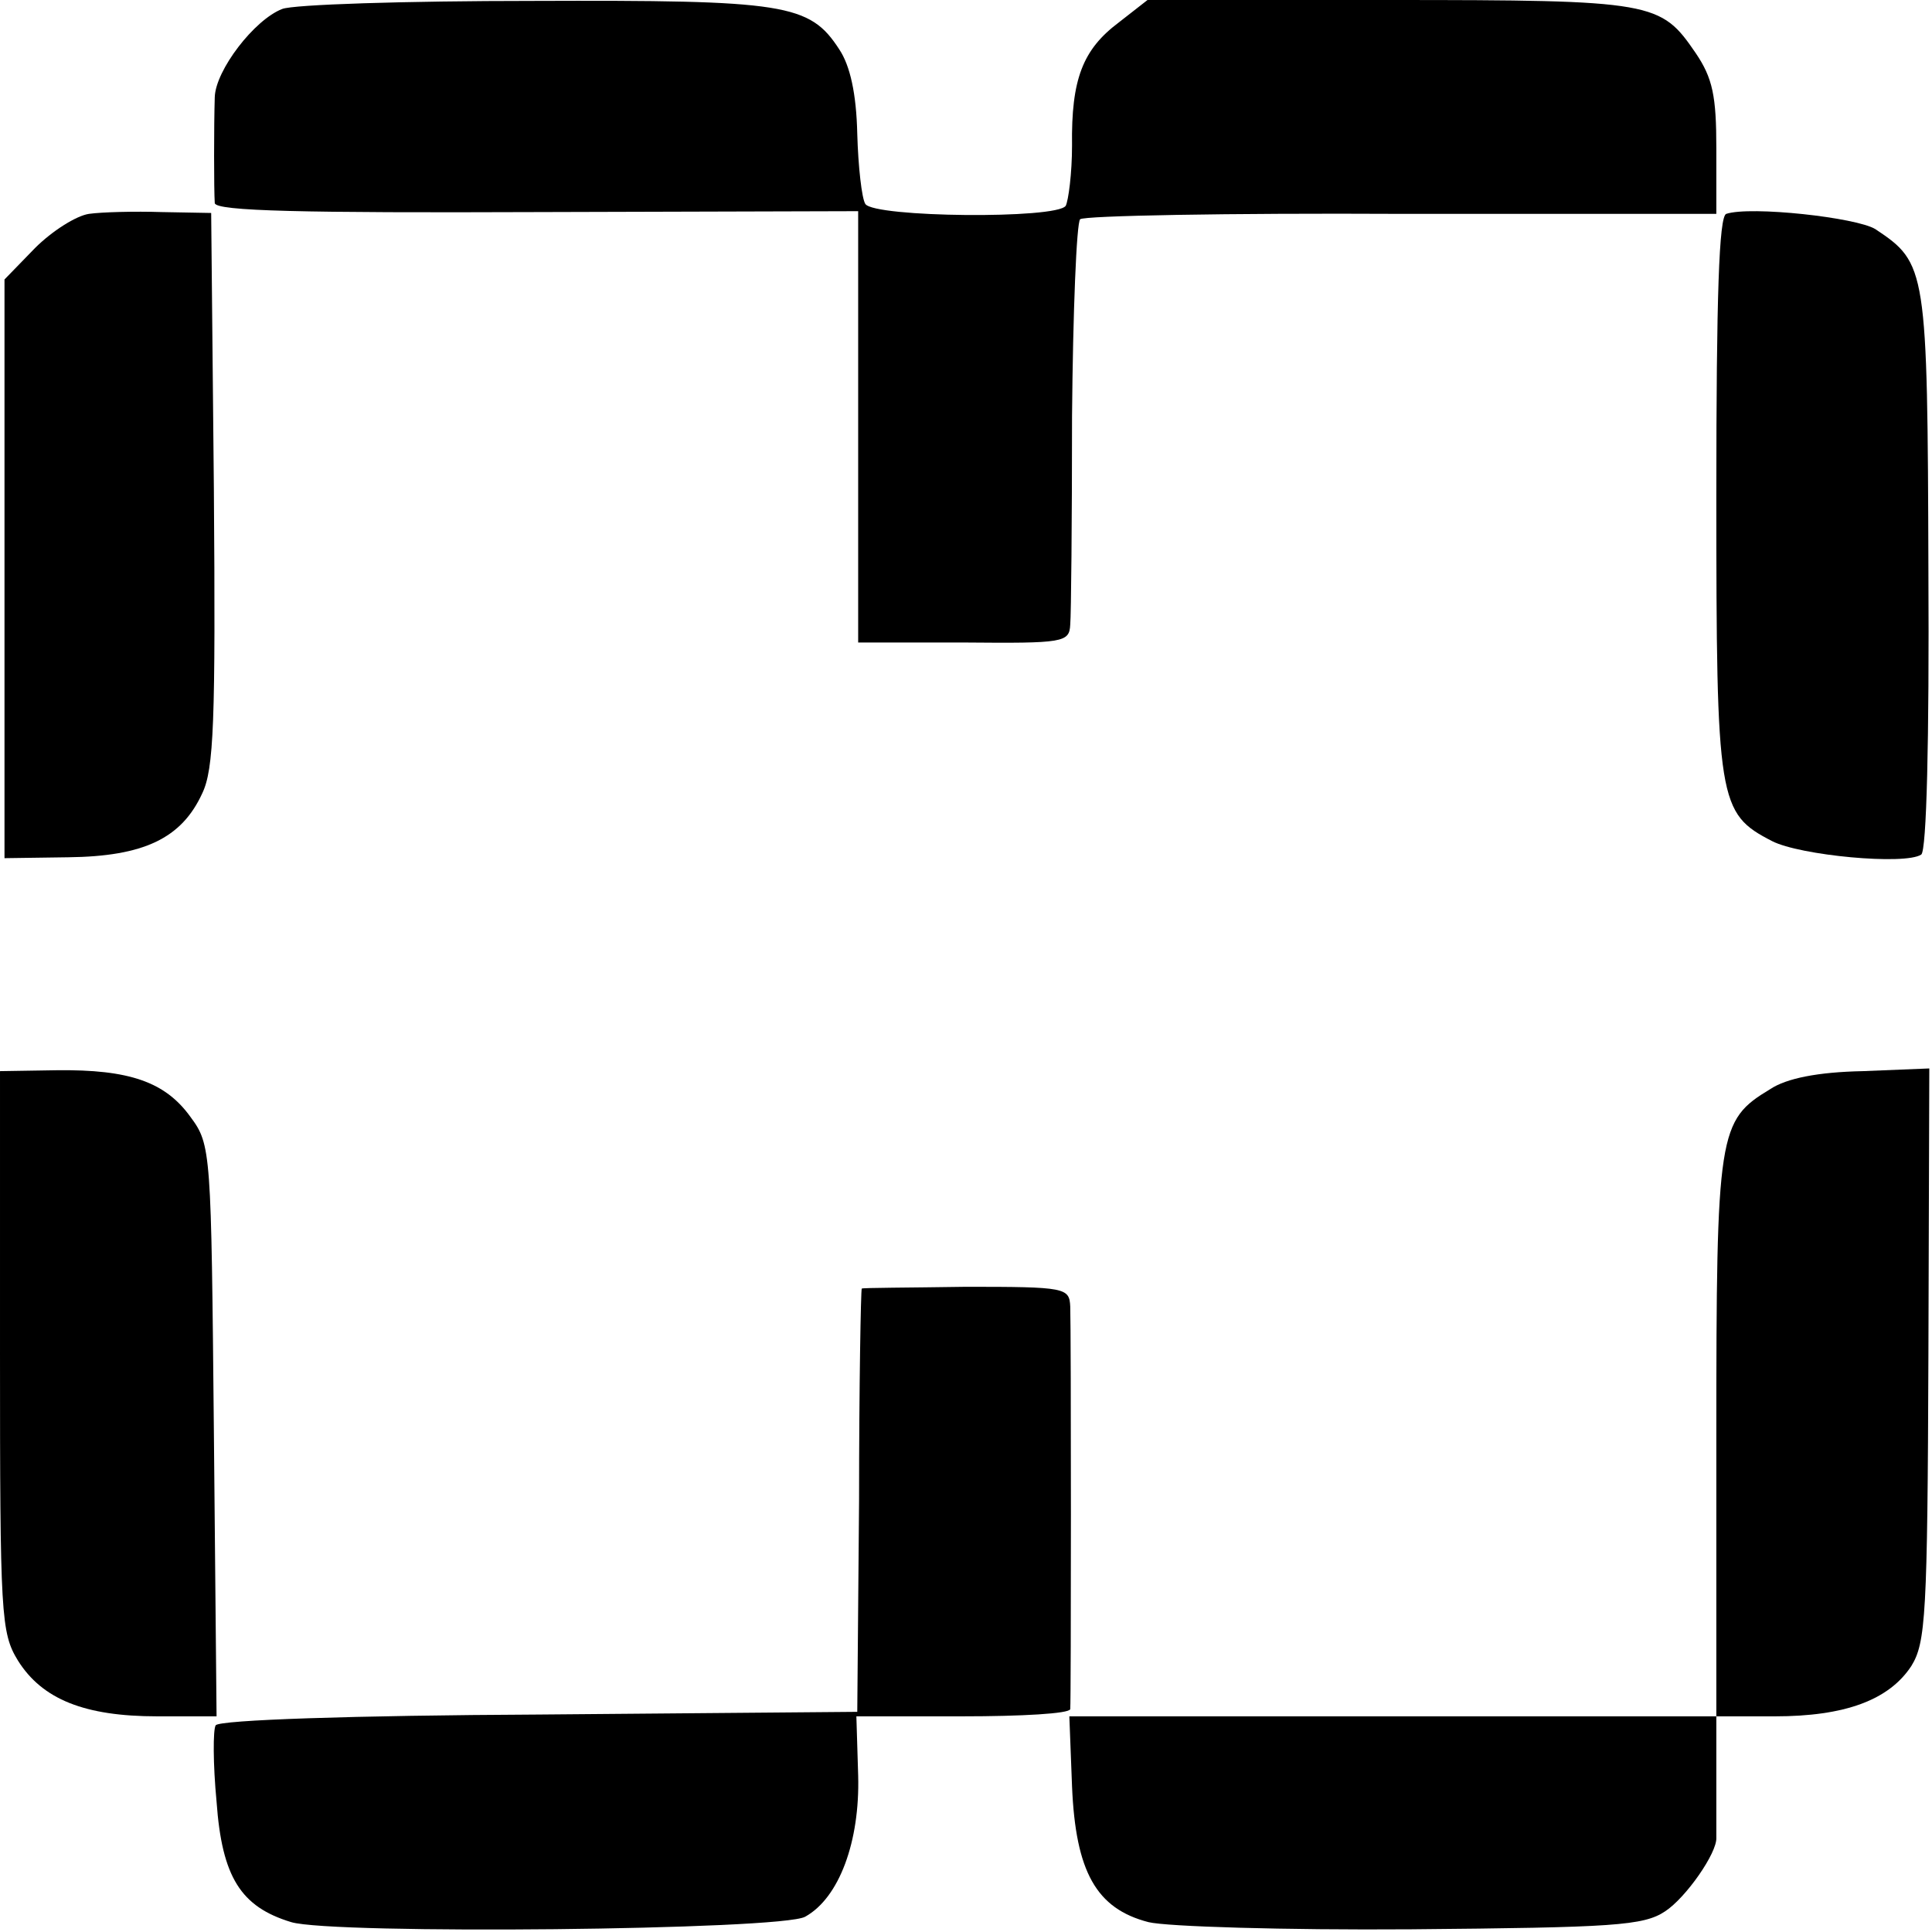
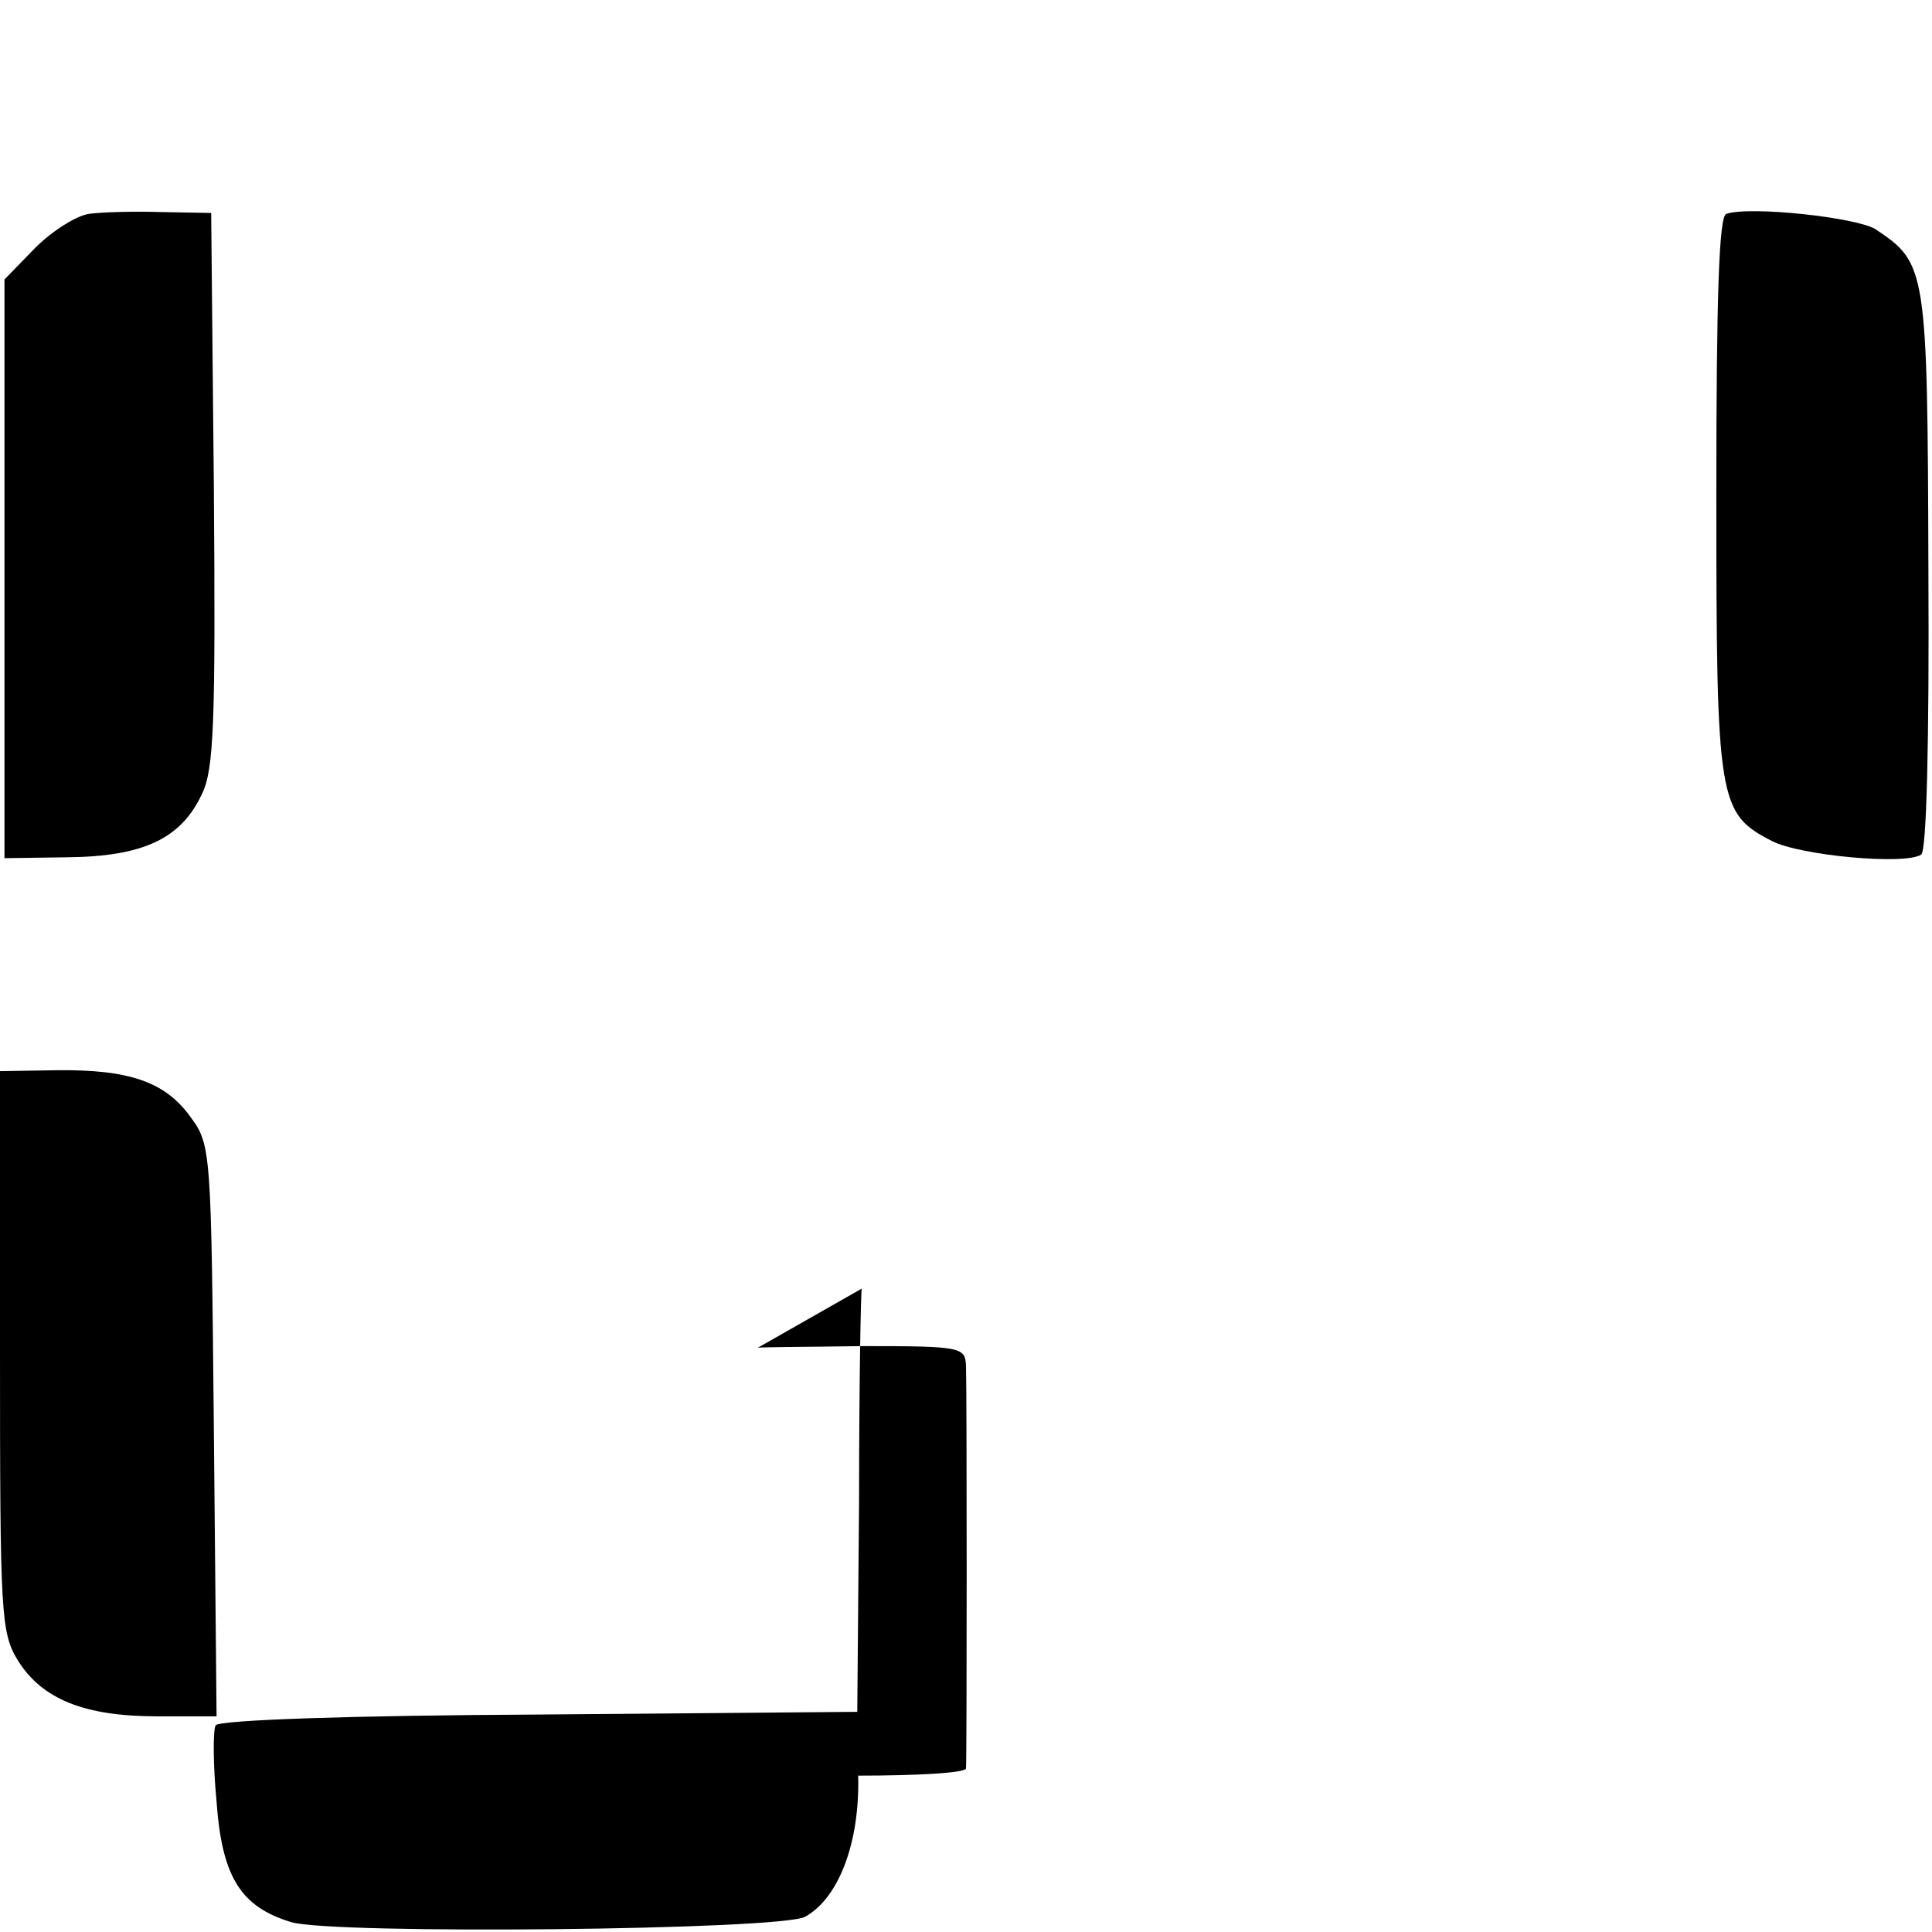
<svg xmlns="http://www.w3.org/2000/svg" version="1.0" width="215pt" height="215pt" viewBox="0 0 215 215" preserveAspectRatio="xMidYMid meet">
  <g transform="translate(0,215) scale(0.1,-0.1)" fill="#000000" stroke="none">
-     <path d="M314 2140 c-31 -12 -74 -68 -75 -98 -1 -32 -1 -103 0 -118 1 -9 99 -11 359 -10 l357 1 0 -240 0 -240 118 0 c111 -1 117 0 118 20 1 11 2 115 2 232 1 116 5 215 9 219 4 4 165 7 358 6 l350 0 0 73 c0 58 -4 78 -23 106 -39 57 -46 59 -341 59 l-269 0 -32 -25 c-40 -30 -53 -63 -52 -137 0 -31 -4 -61 -7 -67 -10 -15 -213 -13 -223 2 -4 6 -8 42 -9 78 -1 45 -8 76 -20 94 -33 51 -60 55 -341 54 -142 0 -267 -4 -279 -9z" />
    <path d="M99 1912 c-14 -2 -41 -19 -60 -38 l-34 -35 0 -322 0 -322 71 1 c84 1 126 21 149 71 13 27 15 79 13 339 l-3 307 -55 1 c-30 1 -67 0 -81 -2z" />
    <path d="M1921 1912 c-8 -3 -11 -91 -11 -313 0 -342 2 -354 62 -385 31 -16 148 -27 166 -15 6 4 9 127 8 316 -1 337 -2 342 -59 380 -21 13 -139 26 -166 17z" />
    <path d="M0 646 c0 -294 1 -313 20 -344 27 -43 74 -62 155 -62 l66 0 -3 318 c-3 311 -3 318 -26 349 -28 39 -68 53 -149 52 l-63 -1 0 -312z" />
-     <path d="M1970 938 c-58 -35 -60 -47 -60 -388 l0 -310 -360 0 -360 0 3 -78 c4 -95 27 -136 85 -151 20 -5 152 -9 292 -8 226 2 259 4 283 20 23 15 58 65 57 82 0 3 0 34 0 70 l0 65 65 0 c78 0 127 18 152 56 16 26 18 56 19 346 l1 319 -74 -3 c-50 -1 -85 -8 -103 -20z" />
-     <path d="M959 716 c-1 -1 -3 -107 -3 -236 l-2 -235 -354 -3 c-207 -1 -356 -6 -360 -12 -3 -5 -3 -43 1 -85 6 -84 27 -117 83 -134 46 -14 546 -9 572 6 38 21 61 84 59 157 l-2 66 118 0 c66 0 119 3 120 8 1 9 1 421 0 448 -1 21 -5 22 -116 22 -63 -1 -116 -1 -116 -2z" />
+     <path d="M959 716 c-1 -1 -3 -107 -3 -236 l-2 -235 -354 -3 c-207 -1 -356 -6 -360 -12 -3 -5 -3 -43 1 -85 6 -84 27 -117 83 -134 46 -14 546 -9 572 6 38 21 61 84 59 157 c66 0 119 3 120 8 1 9 1 421 0 448 -1 21 -5 22 -116 22 -63 -1 -116 -1 -116 -2z" />
  </g>
</svg>